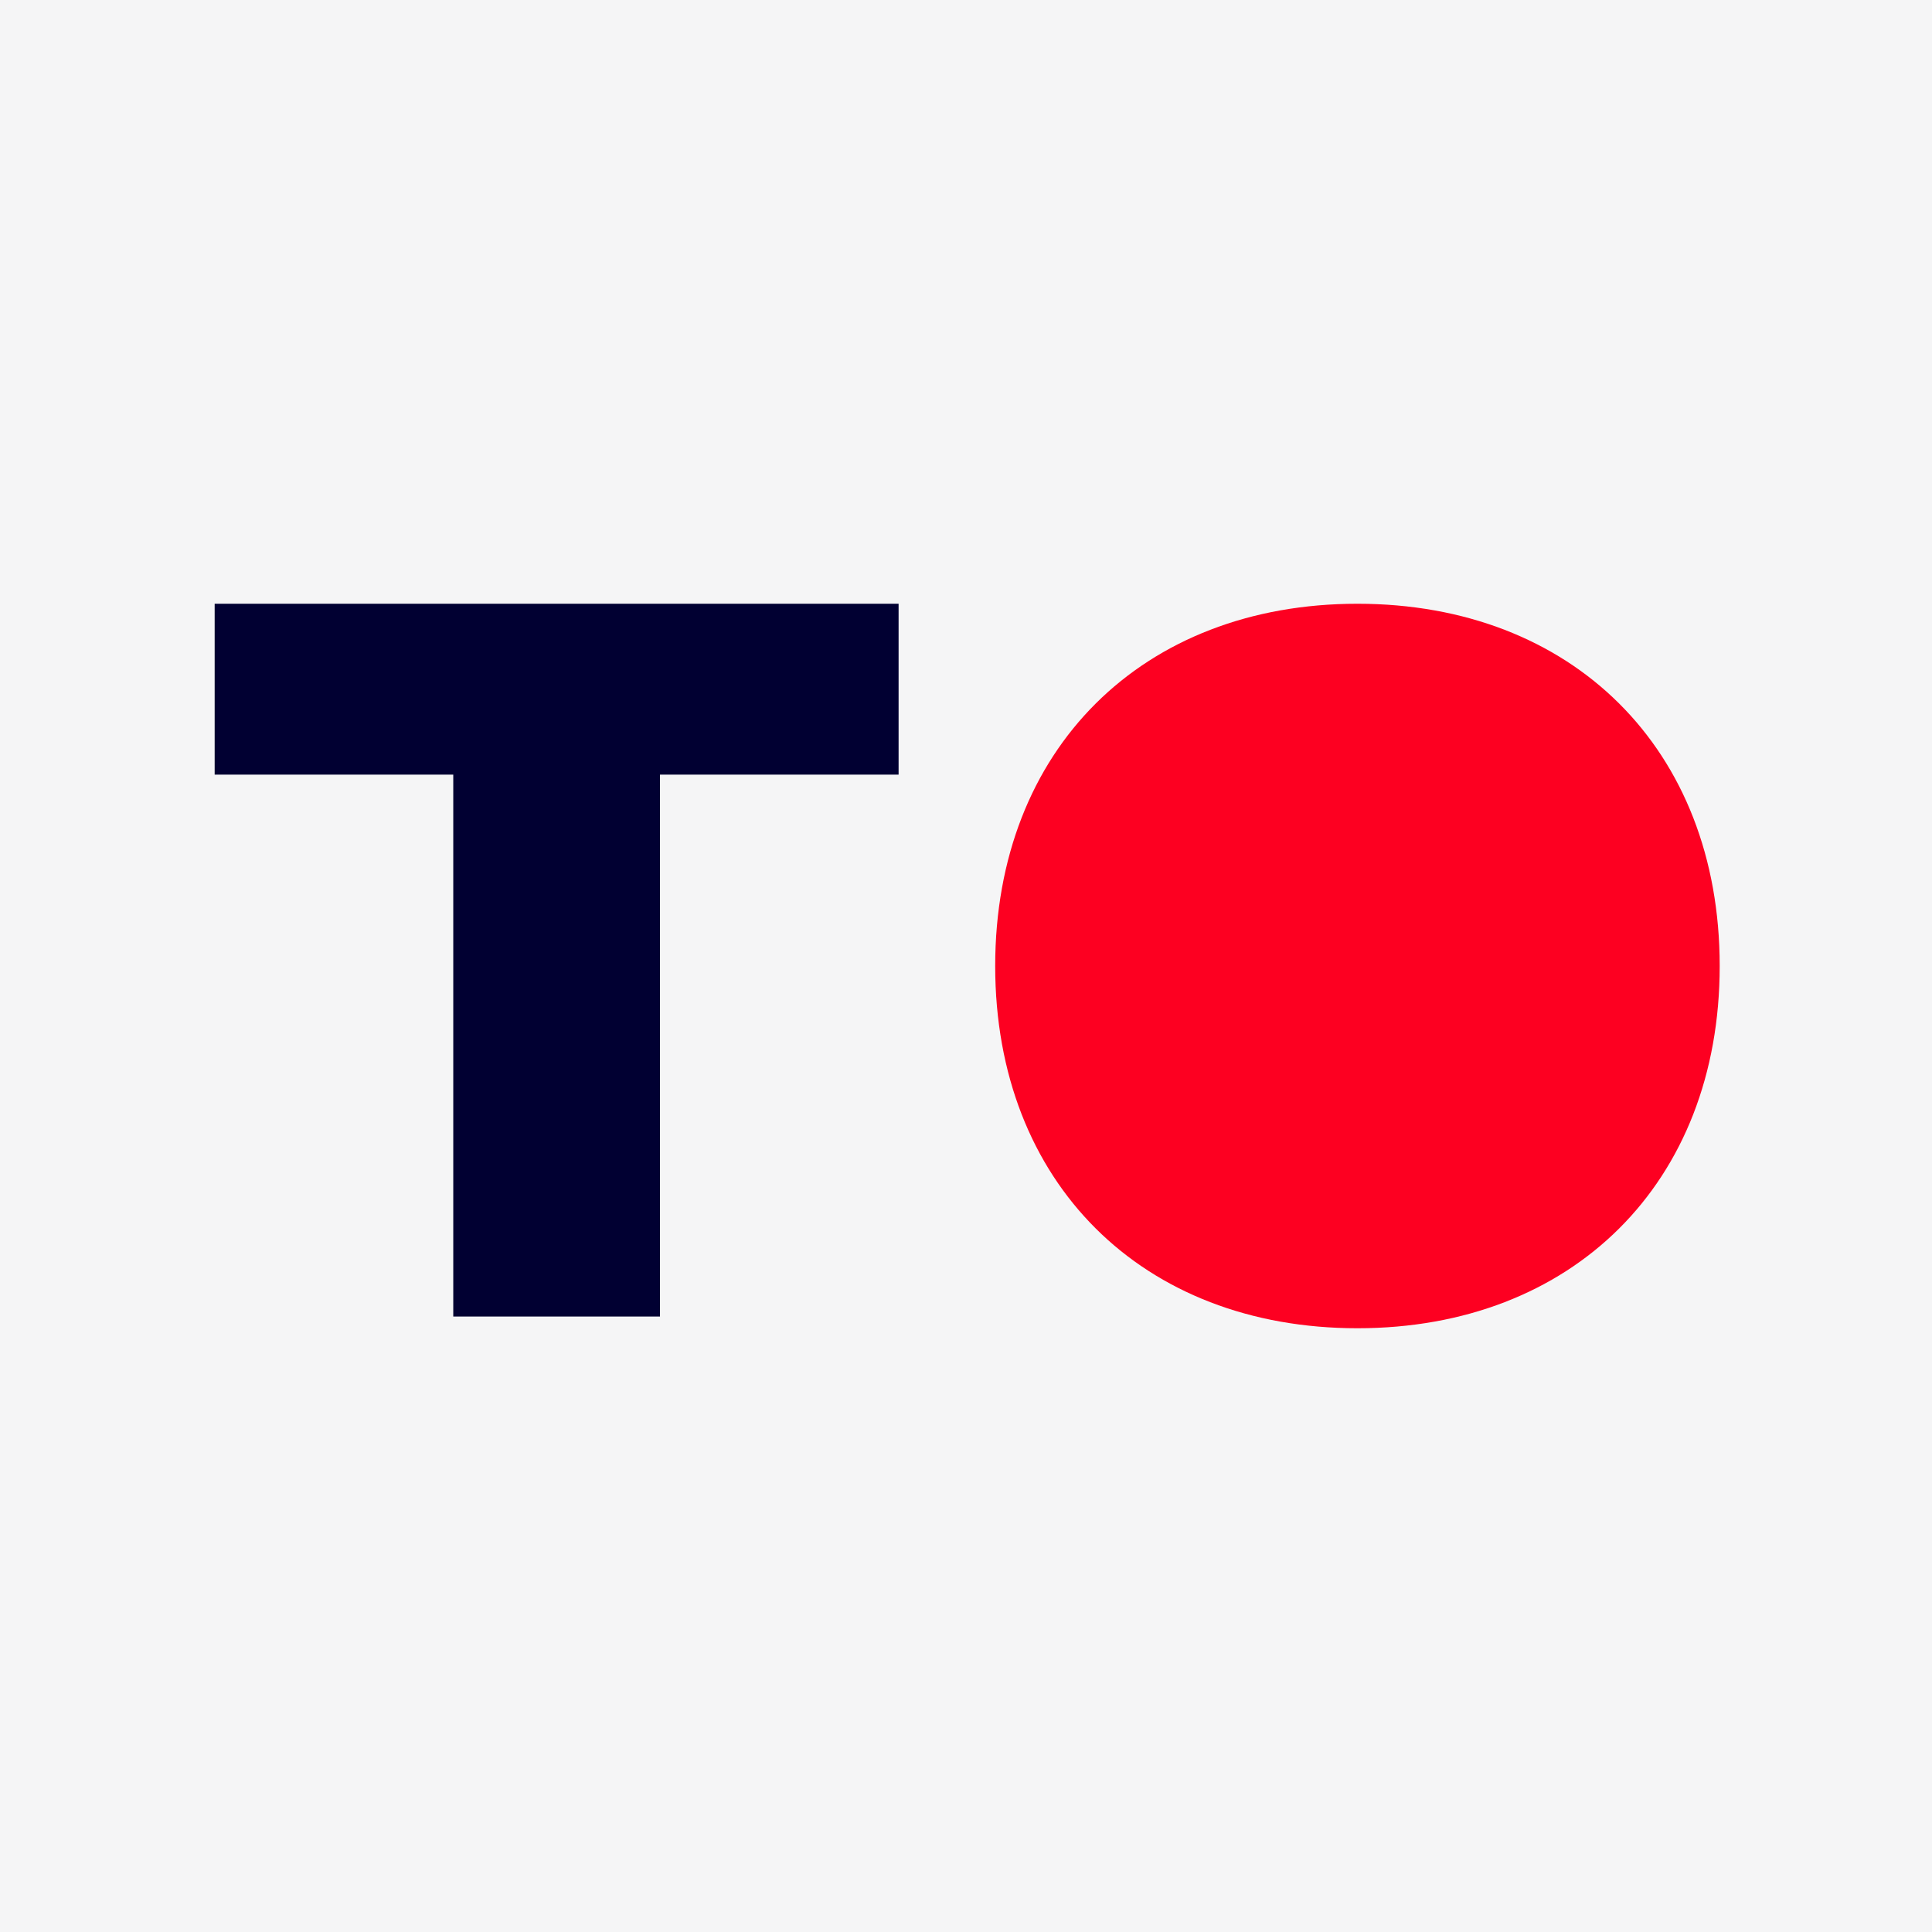
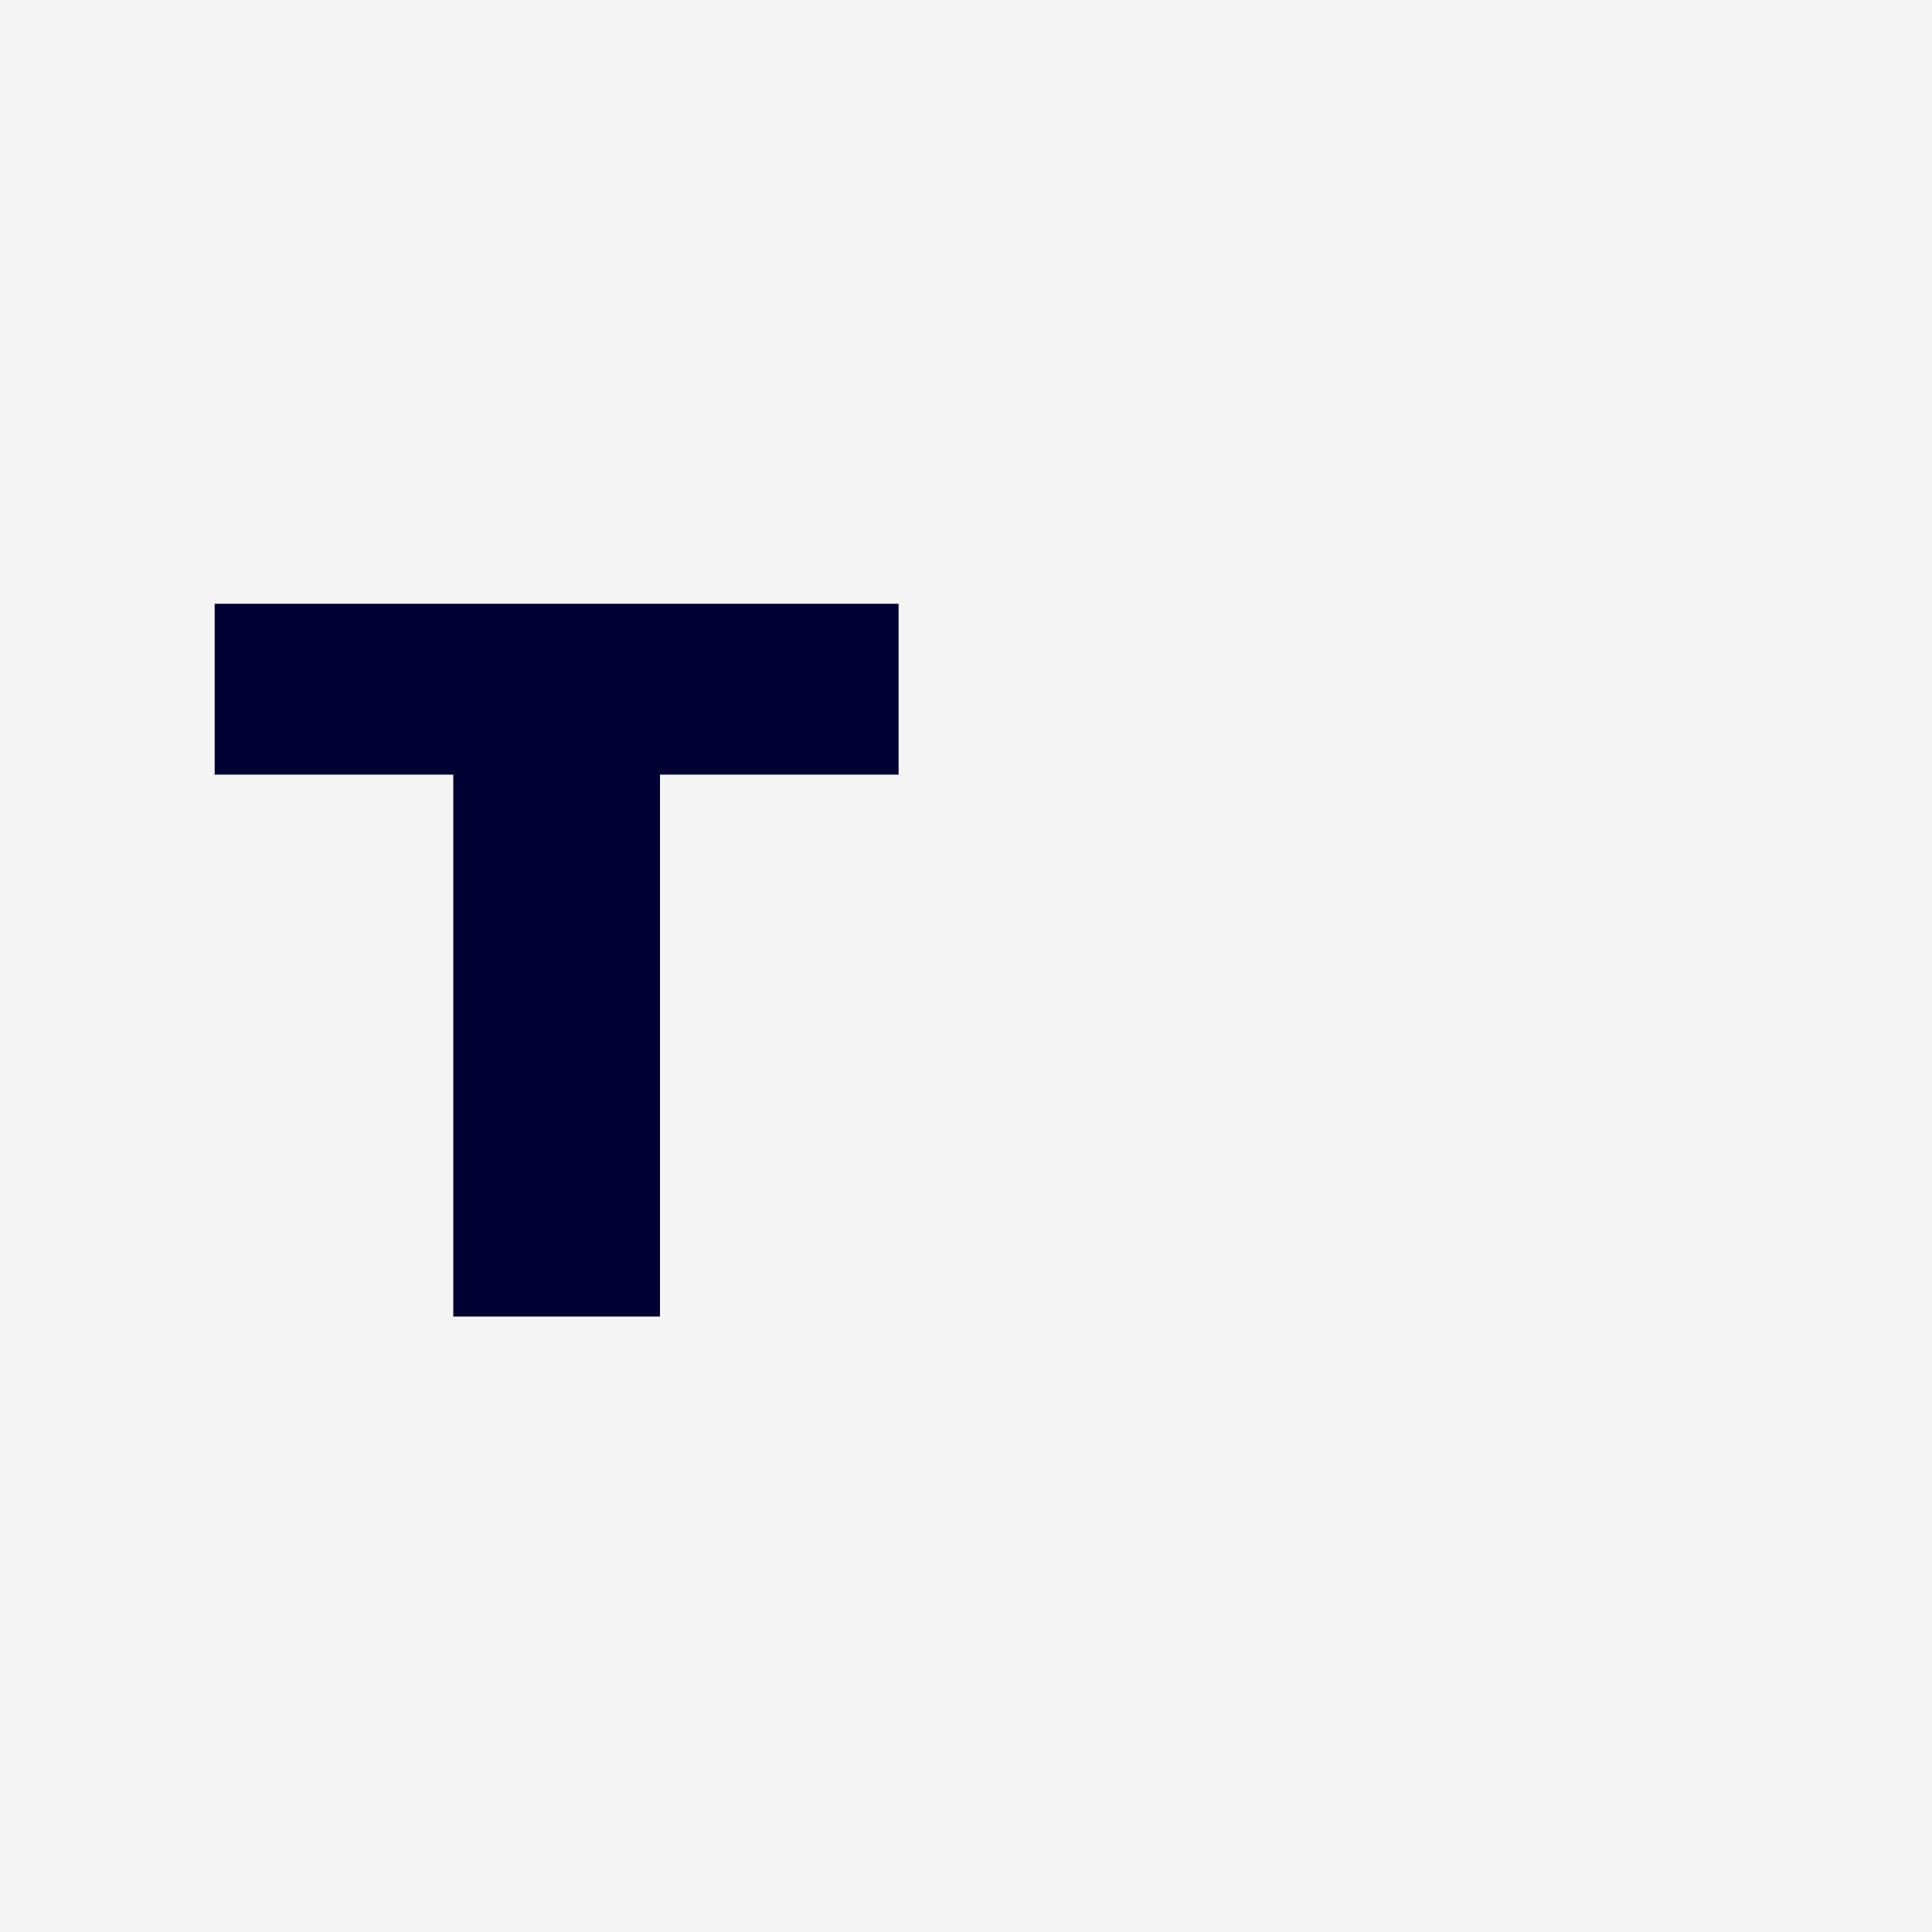
<svg xmlns="http://www.w3.org/2000/svg" width="512" height="512" fill="none">
  <style>@media (color-gamut:p3){#japan{fill:oklch(62.5%.284 26.5)}}</style>
  <path fill="#F5F5F6" d="M0 0h512v512H0z" />
  <path fill="#010032" d="M120.121 348.895V205.283H56.889V160h181.248v45.283h-63.232v143.612h-54.784Z" />
-   <path id="japan" fill="#FD0021" d="M359.737 352c-56.889 0-96-38.451-96-96s39.111-96 96-96 96 38.451 96 96-39.111 96-96 96Z" />
</svg>